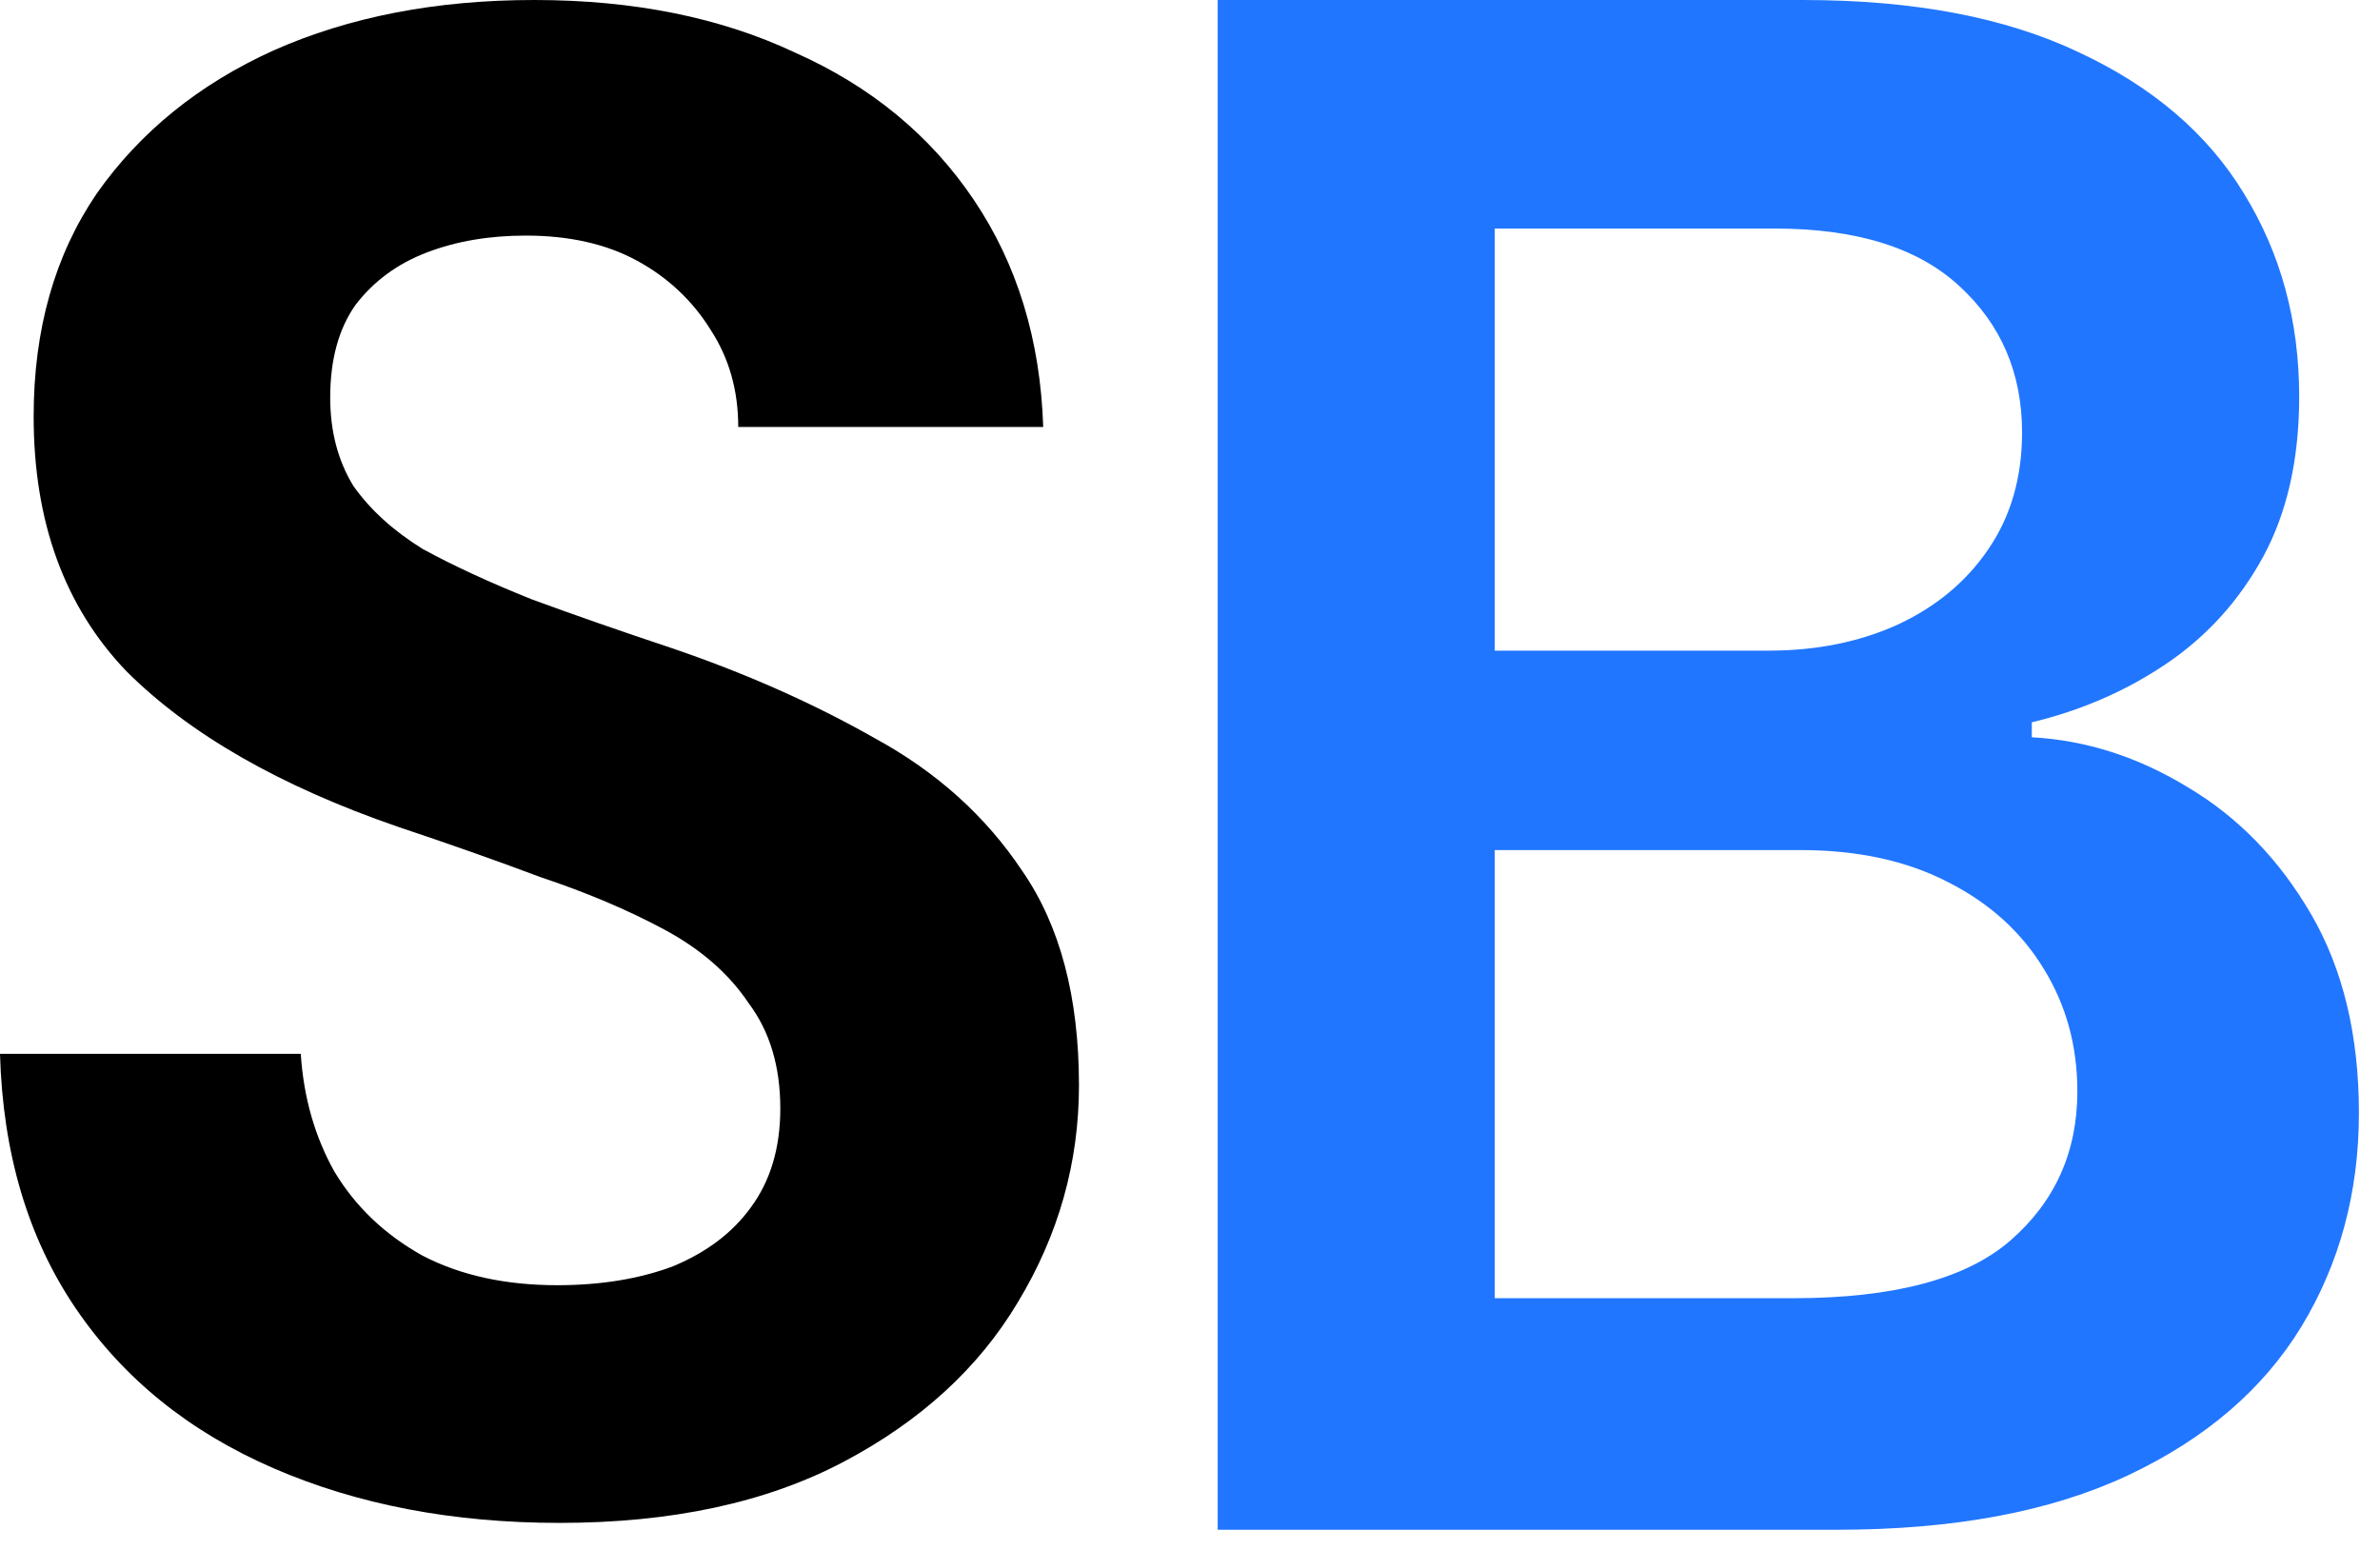
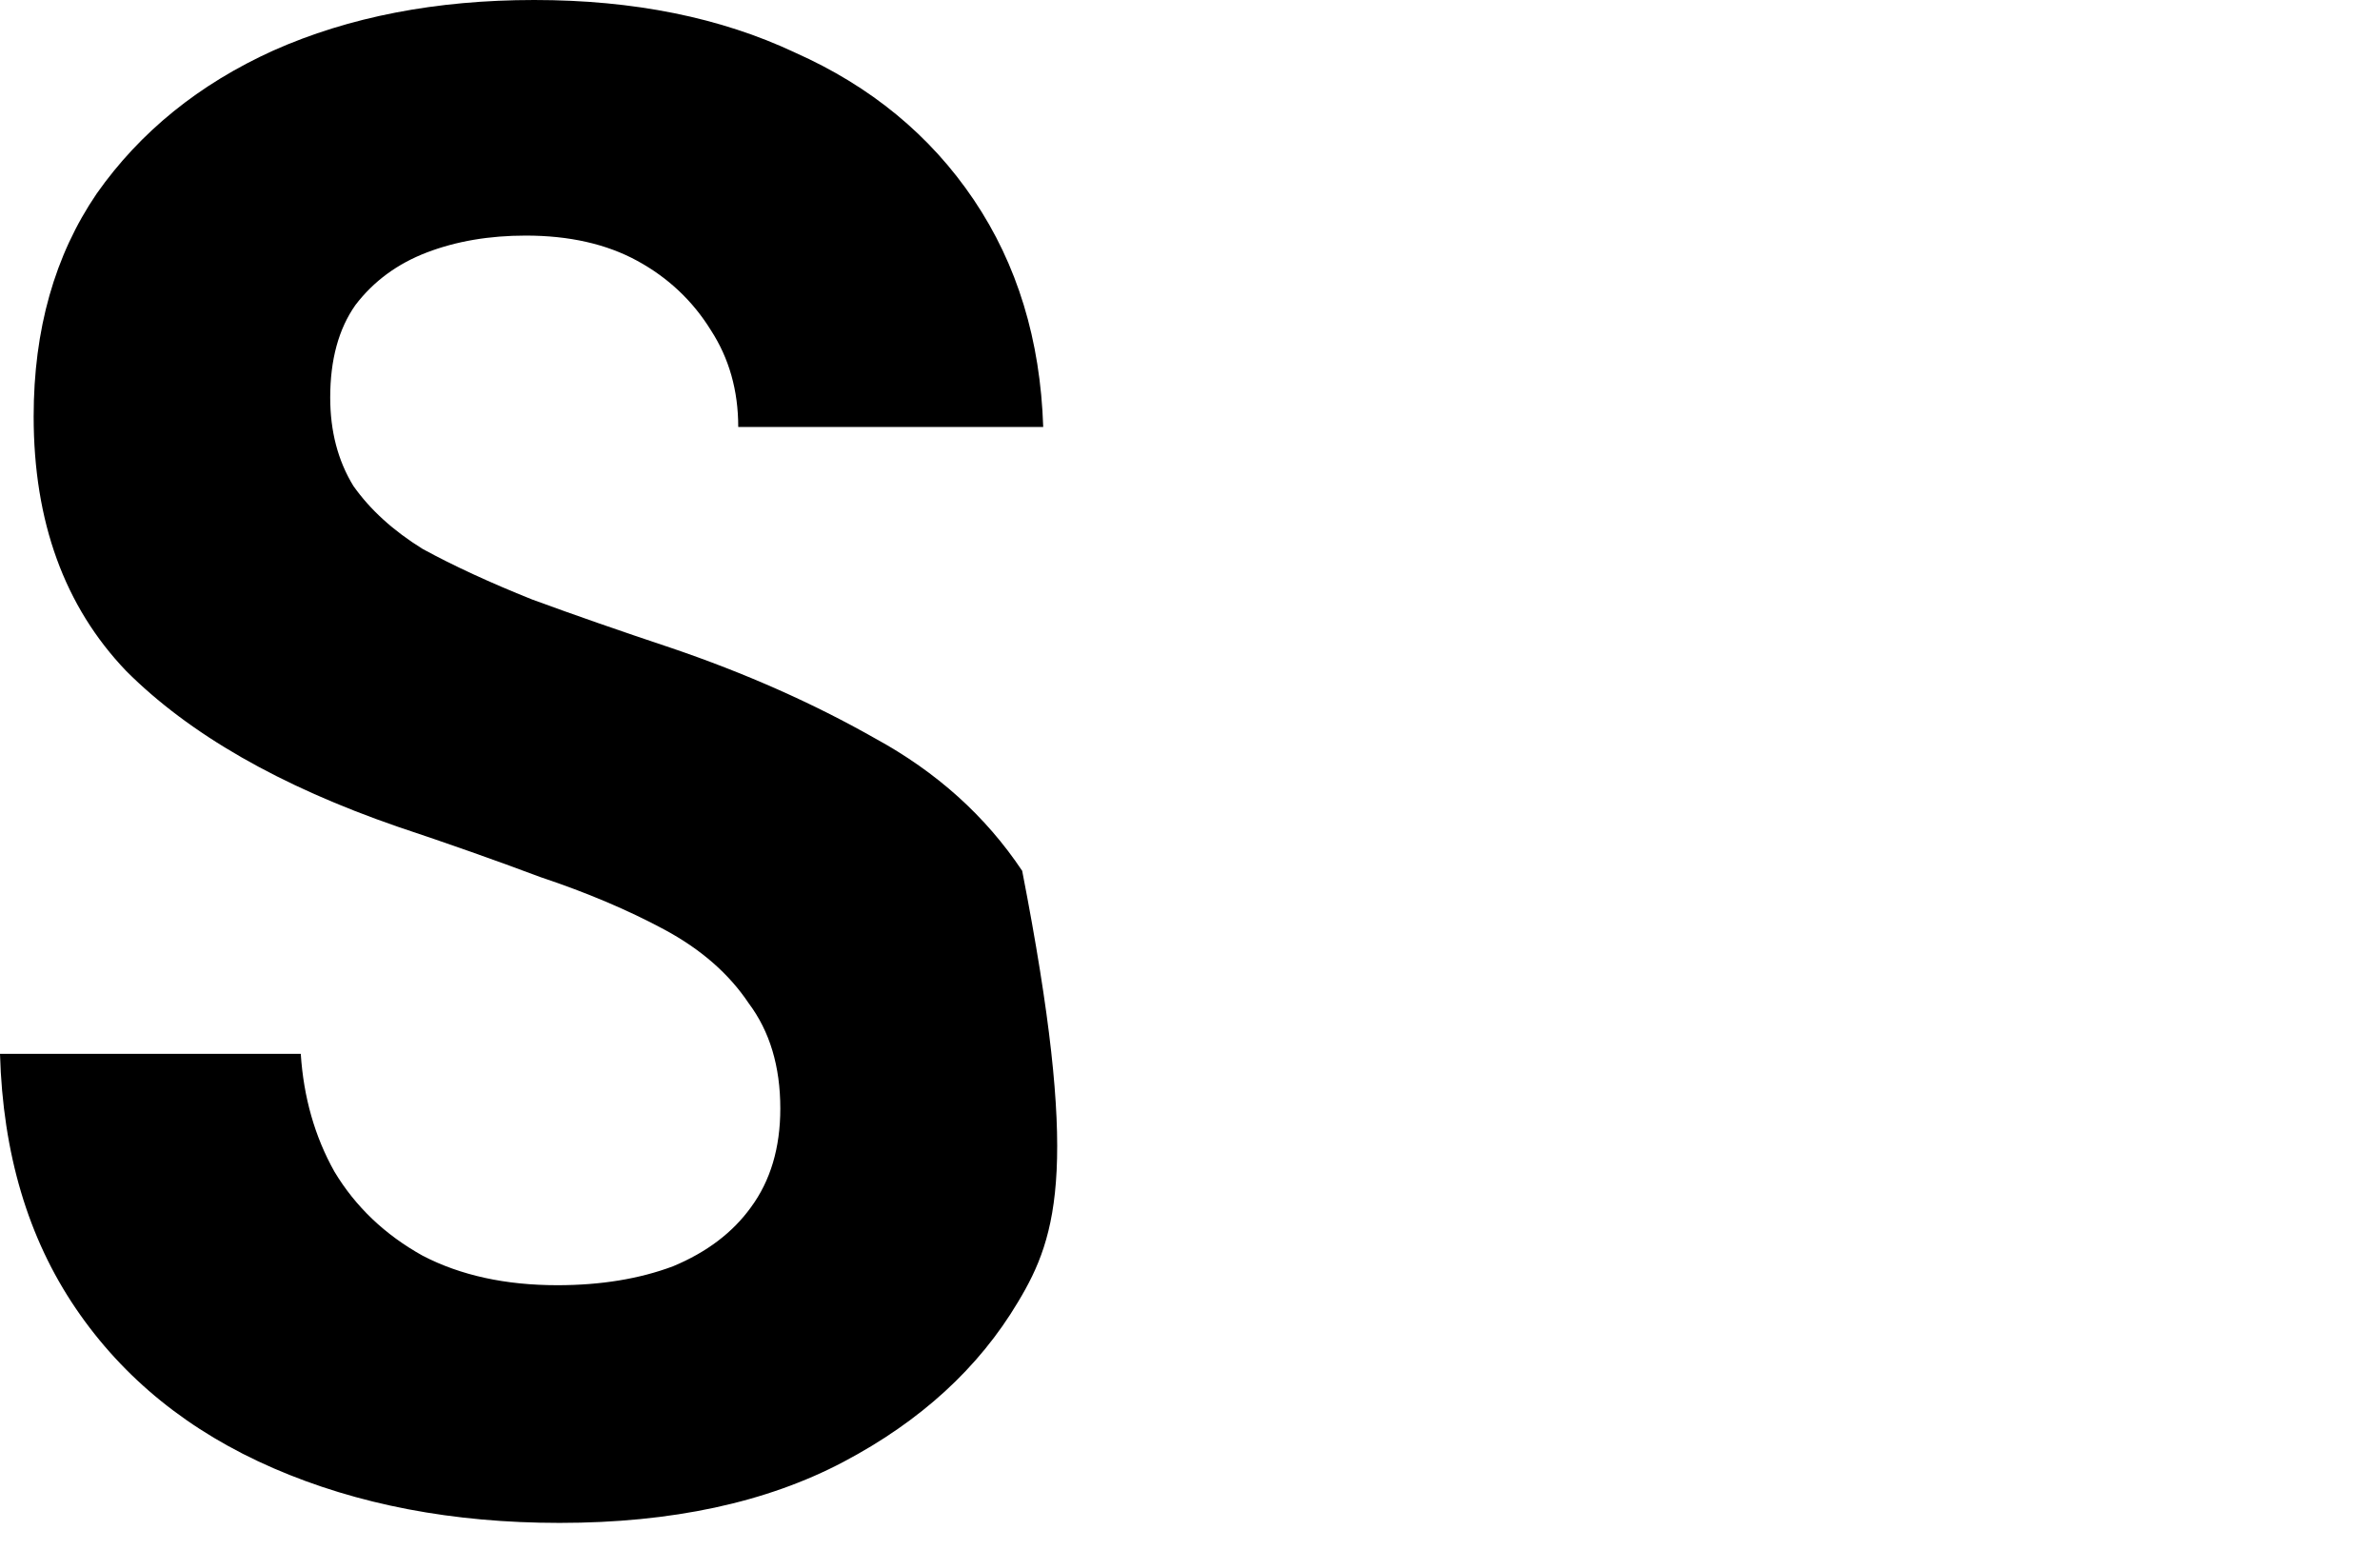
<svg xmlns="http://www.w3.org/2000/svg" width="43" height="28" viewBox="0 0 43 28" fill="none">
-   <path d="M10.108 27.512C8.183 27.512 6.46 27.183 4.94 26.524C3.42 25.865 2.229 24.903 1.368 23.636C0.507 22.369 0.051 20.837 0 19.038H5.434C5.485 19.823 5.687 20.533 6.042 21.166C6.422 21.799 6.954 22.306 7.638 22.686C8.322 23.041 9.133 23.218 10.07 23.218C10.855 23.218 11.552 23.104 12.16 22.876C12.768 22.623 13.237 22.268 13.566 21.812C13.921 21.331 14.098 20.735 14.098 20.026C14.098 19.266 13.908 18.633 13.528 18.126C13.173 17.594 12.667 17.151 12.008 16.796C11.349 16.441 10.602 16.125 9.766 15.846C8.955 15.542 8.094 15.238 7.182 14.934C5.054 14.199 3.42 13.262 2.28 12.122C1.165 10.957 0.608 9.424 0.608 7.524C0.608 5.953 0.988 4.611 1.748 3.496C2.533 2.381 3.597 1.52 4.94 0.912C6.308 0.304 7.879 0 9.652 0C11.451 0 13.021 0.317 14.364 0.95C15.732 1.558 16.809 2.445 17.594 3.61C18.379 4.775 18.797 6.143 18.848 7.714H13.338C13.338 7.055 13.173 6.473 12.844 5.966C12.515 5.434 12.071 5.016 11.514 4.712C10.957 4.408 10.285 4.256 9.5 4.256C8.841 4.256 8.246 4.357 7.714 4.56C7.182 4.763 6.751 5.079 6.422 5.51C6.118 5.941 5.966 6.498 5.966 7.182C5.966 7.79 6.105 8.322 6.384 8.778C6.688 9.209 7.106 9.589 7.638 9.918C8.195 10.222 8.854 10.526 9.614 10.83C10.374 11.109 11.21 11.4 12.122 11.704C13.465 12.16 14.693 12.705 15.808 13.338C16.923 13.946 17.809 14.744 18.468 15.732C19.152 16.72 19.494 18.012 19.494 19.608C19.494 21.001 19.127 22.306 18.392 23.522C17.683 24.713 16.631 25.675 15.238 26.41C13.845 27.145 12.135 27.512 10.108 27.512Z" fill="black" />
-   <path d="M22 27.636V0H32.58C34.577 0 36.236 0.315 37.559 0.945C38.89 1.565 39.885 2.415 40.541 3.495C41.207 4.575 41.54 5.798 41.54 7.165C41.54 8.29 41.324 9.253 40.892 10.053C40.46 10.845 39.88 11.488 39.151 11.983C38.423 12.478 37.608 12.833 36.709 13.049V13.319C37.689 13.373 38.63 13.674 39.529 14.223C40.438 14.763 41.18 15.527 41.756 16.517C42.331 17.507 42.619 18.703 42.619 20.107C42.619 21.537 42.273 22.823 41.58 23.966C40.888 25.099 39.844 25.995 38.45 26.651C37.055 27.308 35.301 27.636 33.187 27.636H22ZM27.006 23.453H32.391C34.208 23.453 35.517 23.107 36.318 22.414C37.127 21.712 37.532 20.813 37.532 19.715C37.532 18.896 37.33 18.159 36.925 17.502C36.52 16.836 35.944 16.315 35.197 15.937C34.451 15.55 33.56 15.357 32.526 15.357H27.006V23.453ZM27.006 11.754H31.959C32.822 11.754 33.601 11.596 34.293 11.281C34.986 10.957 35.53 10.503 35.926 9.918C36.331 9.325 36.533 8.623 36.533 7.813C36.533 6.743 36.156 5.861 35.4 5.168C34.653 4.476 33.542 4.129 32.067 4.129H27.006V11.754Z" fill="#2176FF" />
+   <path d="M10.108 27.512C8.183 27.512 6.46 27.183 4.94 26.524C3.42 25.865 2.229 24.903 1.368 23.636C0.507 22.369 0.051 20.837 0 19.038H5.434C5.485 19.823 5.687 20.533 6.042 21.166C6.422 21.799 6.954 22.306 7.638 22.686C8.322 23.041 9.133 23.218 10.07 23.218C10.855 23.218 11.552 23.104 12.16 22.876C12.768 22.623 13.237 22.268 13.566 21.812C13.921 21.331 14.098 20.735 14.098 20.026C14.098 19.266 13.908 18.633 13.528 18.126C13.173 17.594 12.667 17.151 12.008 16.796C11.349 16.441 10.602 16.125 9.766 15.846C8.955 15.542 8.094 15.238 7.182 14.934C5.054 14.199 3.42 13.262 2.28 12.122C1.165 10.957 0.608 9.424 0.608 7.524C0.608 5.953 0.988 4.611 1.748 3.496C2.533 2.381 3.597 1.52 4.94 0.912C6.308 0.304 7.879 0 9.652 0C11.451 0 13.021 0.317 14.364 0.95C15.732 1.558 16.809 2.445 17.594 3.61C18.379 4.775 18.797 6.143 18.848 7.714H13.338C13.338 7.055 13.173 6.473 12.844 5.966C12.515 5.434 12.071 5.016 11.514 4.712C10.957 4.408 10.285 4.256 9.5 4.256C8.841 4.256 8.246 4.357 7.714 4.56C7.182 4.763 6.751 5.079 6.422 5.51C6.118 5.941 5.966 6.498 5.966 7.182C5.966 7.79 6.105 8.322 6.384 8.778C6.688 9.209 7.106 9.589 7.638 9.918C8.195 10.222 8.854 10.526 9.614 10.83C10.374 11.109 11.21 11.4 12.122 11.704C13.465 12.16 14.693 12.705 15.808 13.338C16.923 13.946 17.809 14.744 18.468 15.732C19.494 21.001 19.127 22.306 18.392 23.522C17.683 24.713 16.631 25.675 15.238 26.41C13.845 27.145 12.135 27.512 10.108 27.512Z" fill="black" />
</svg>